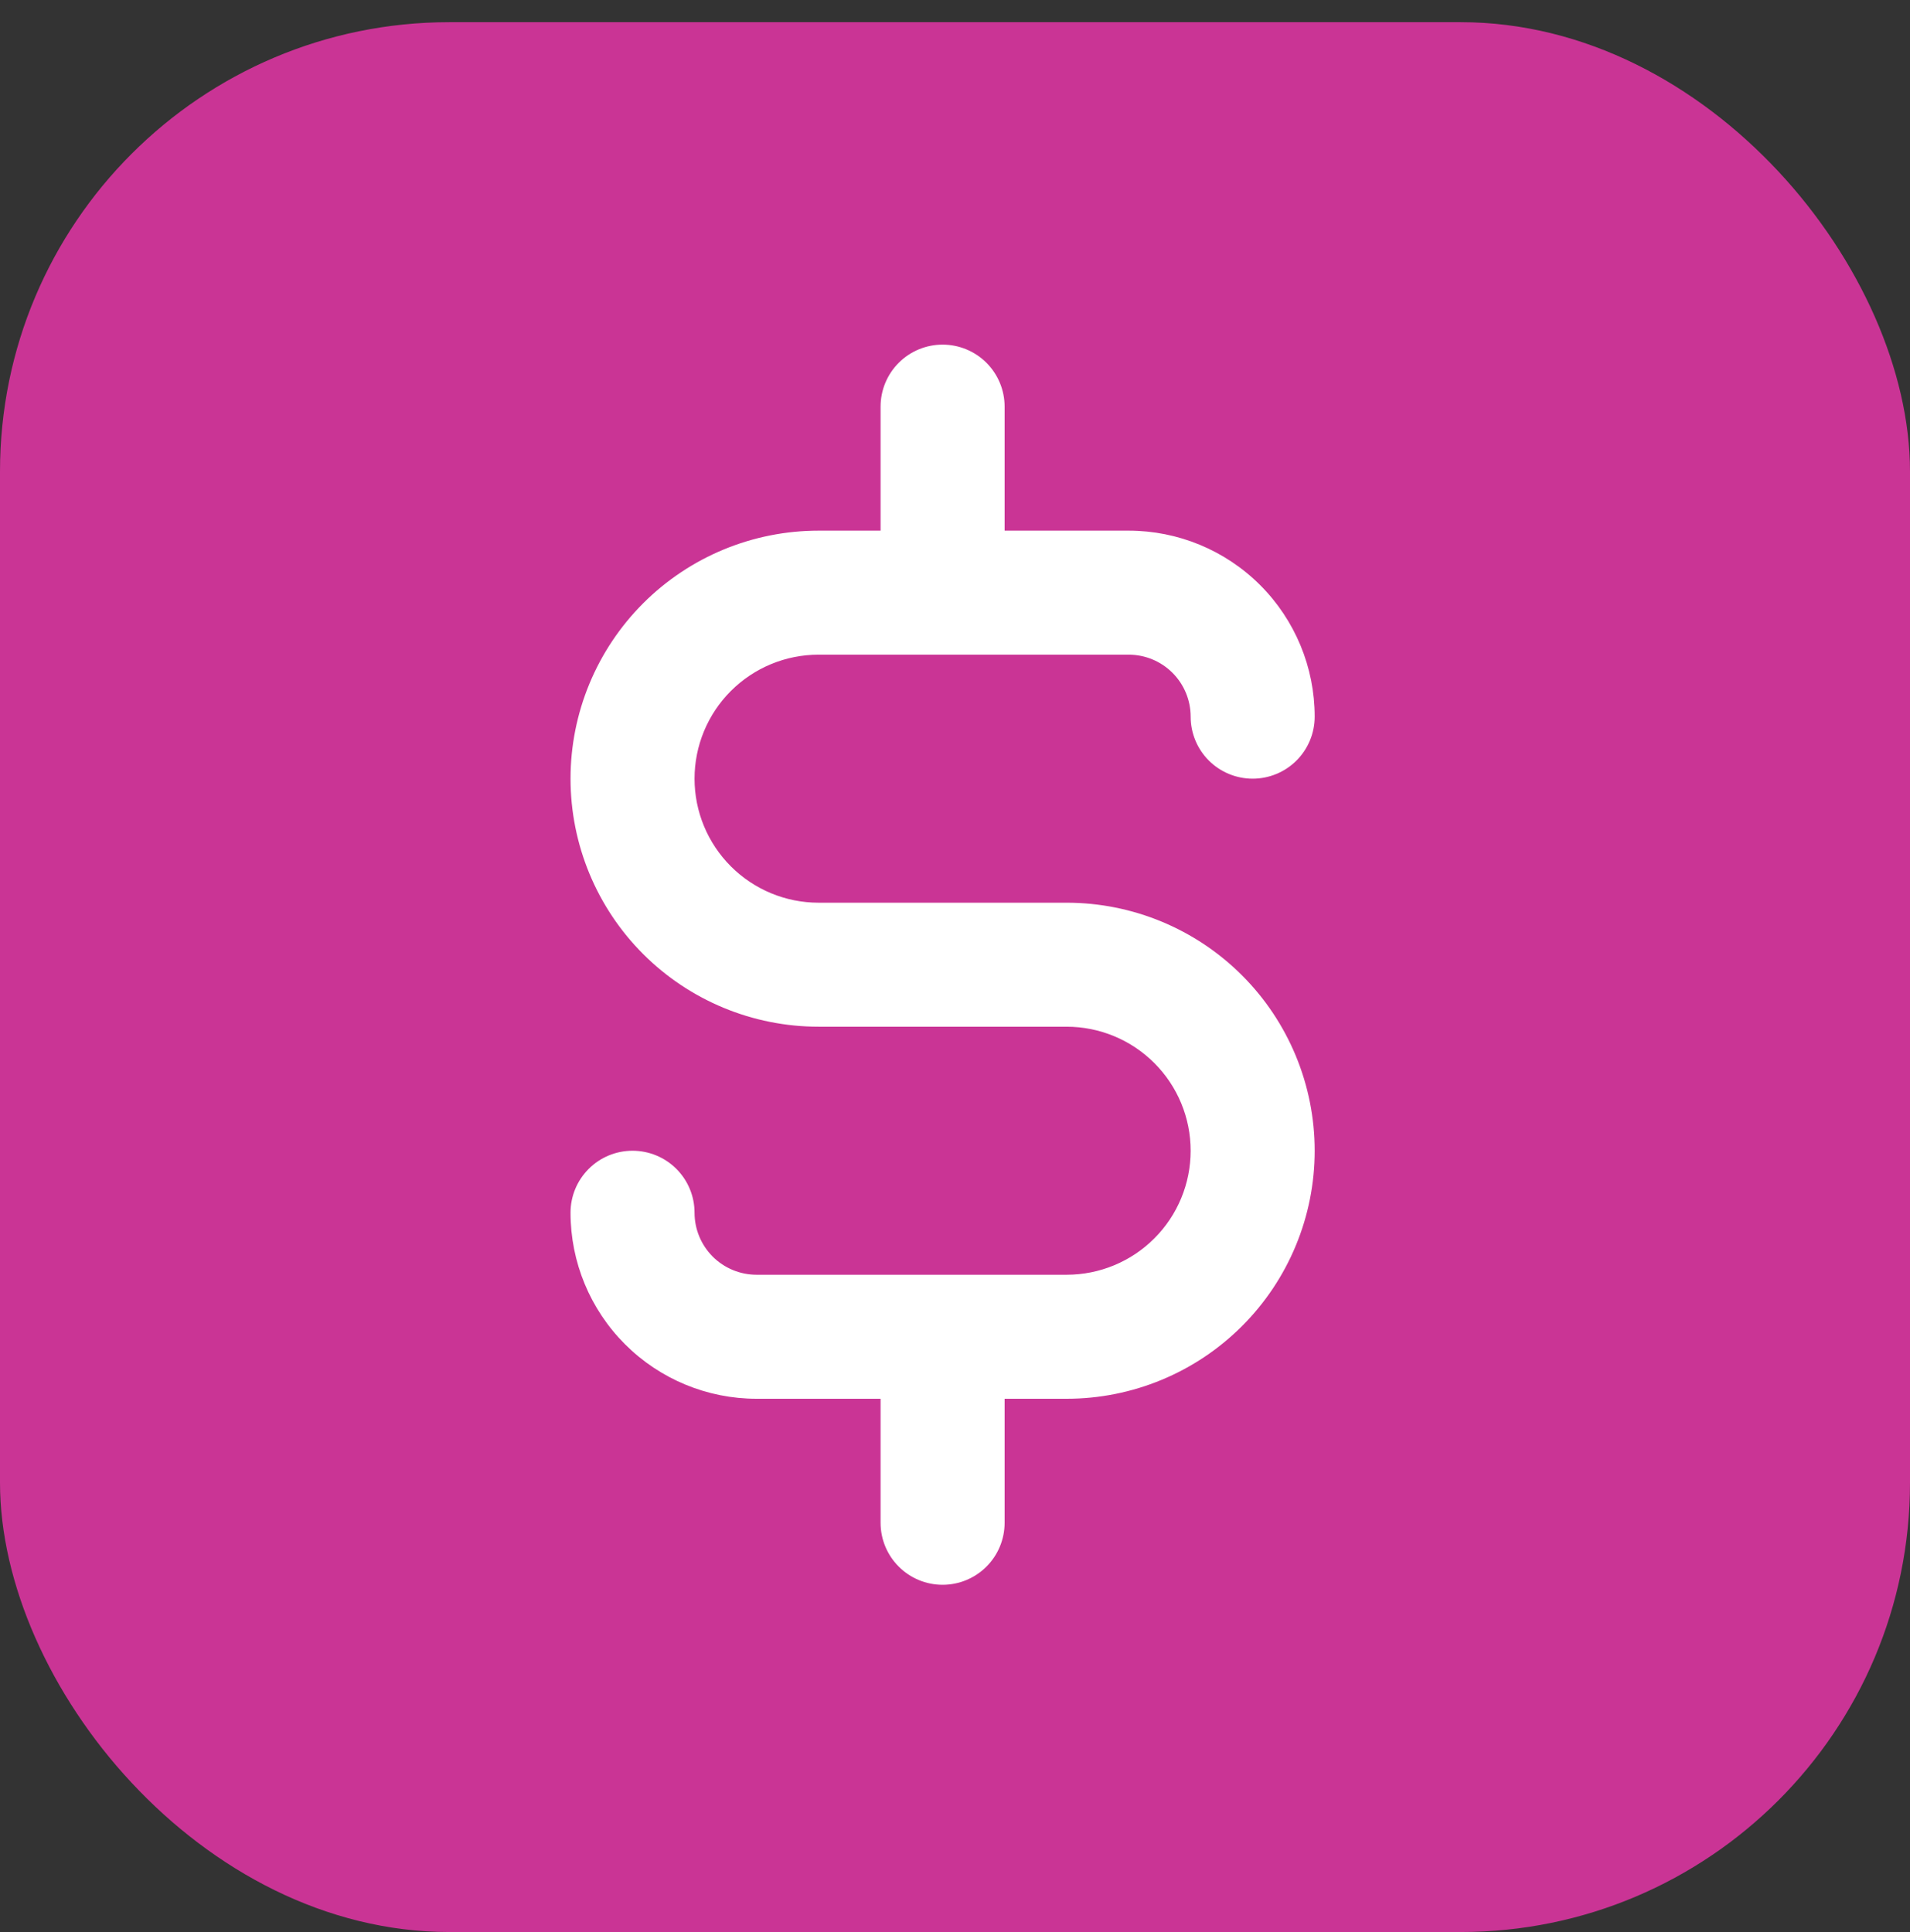
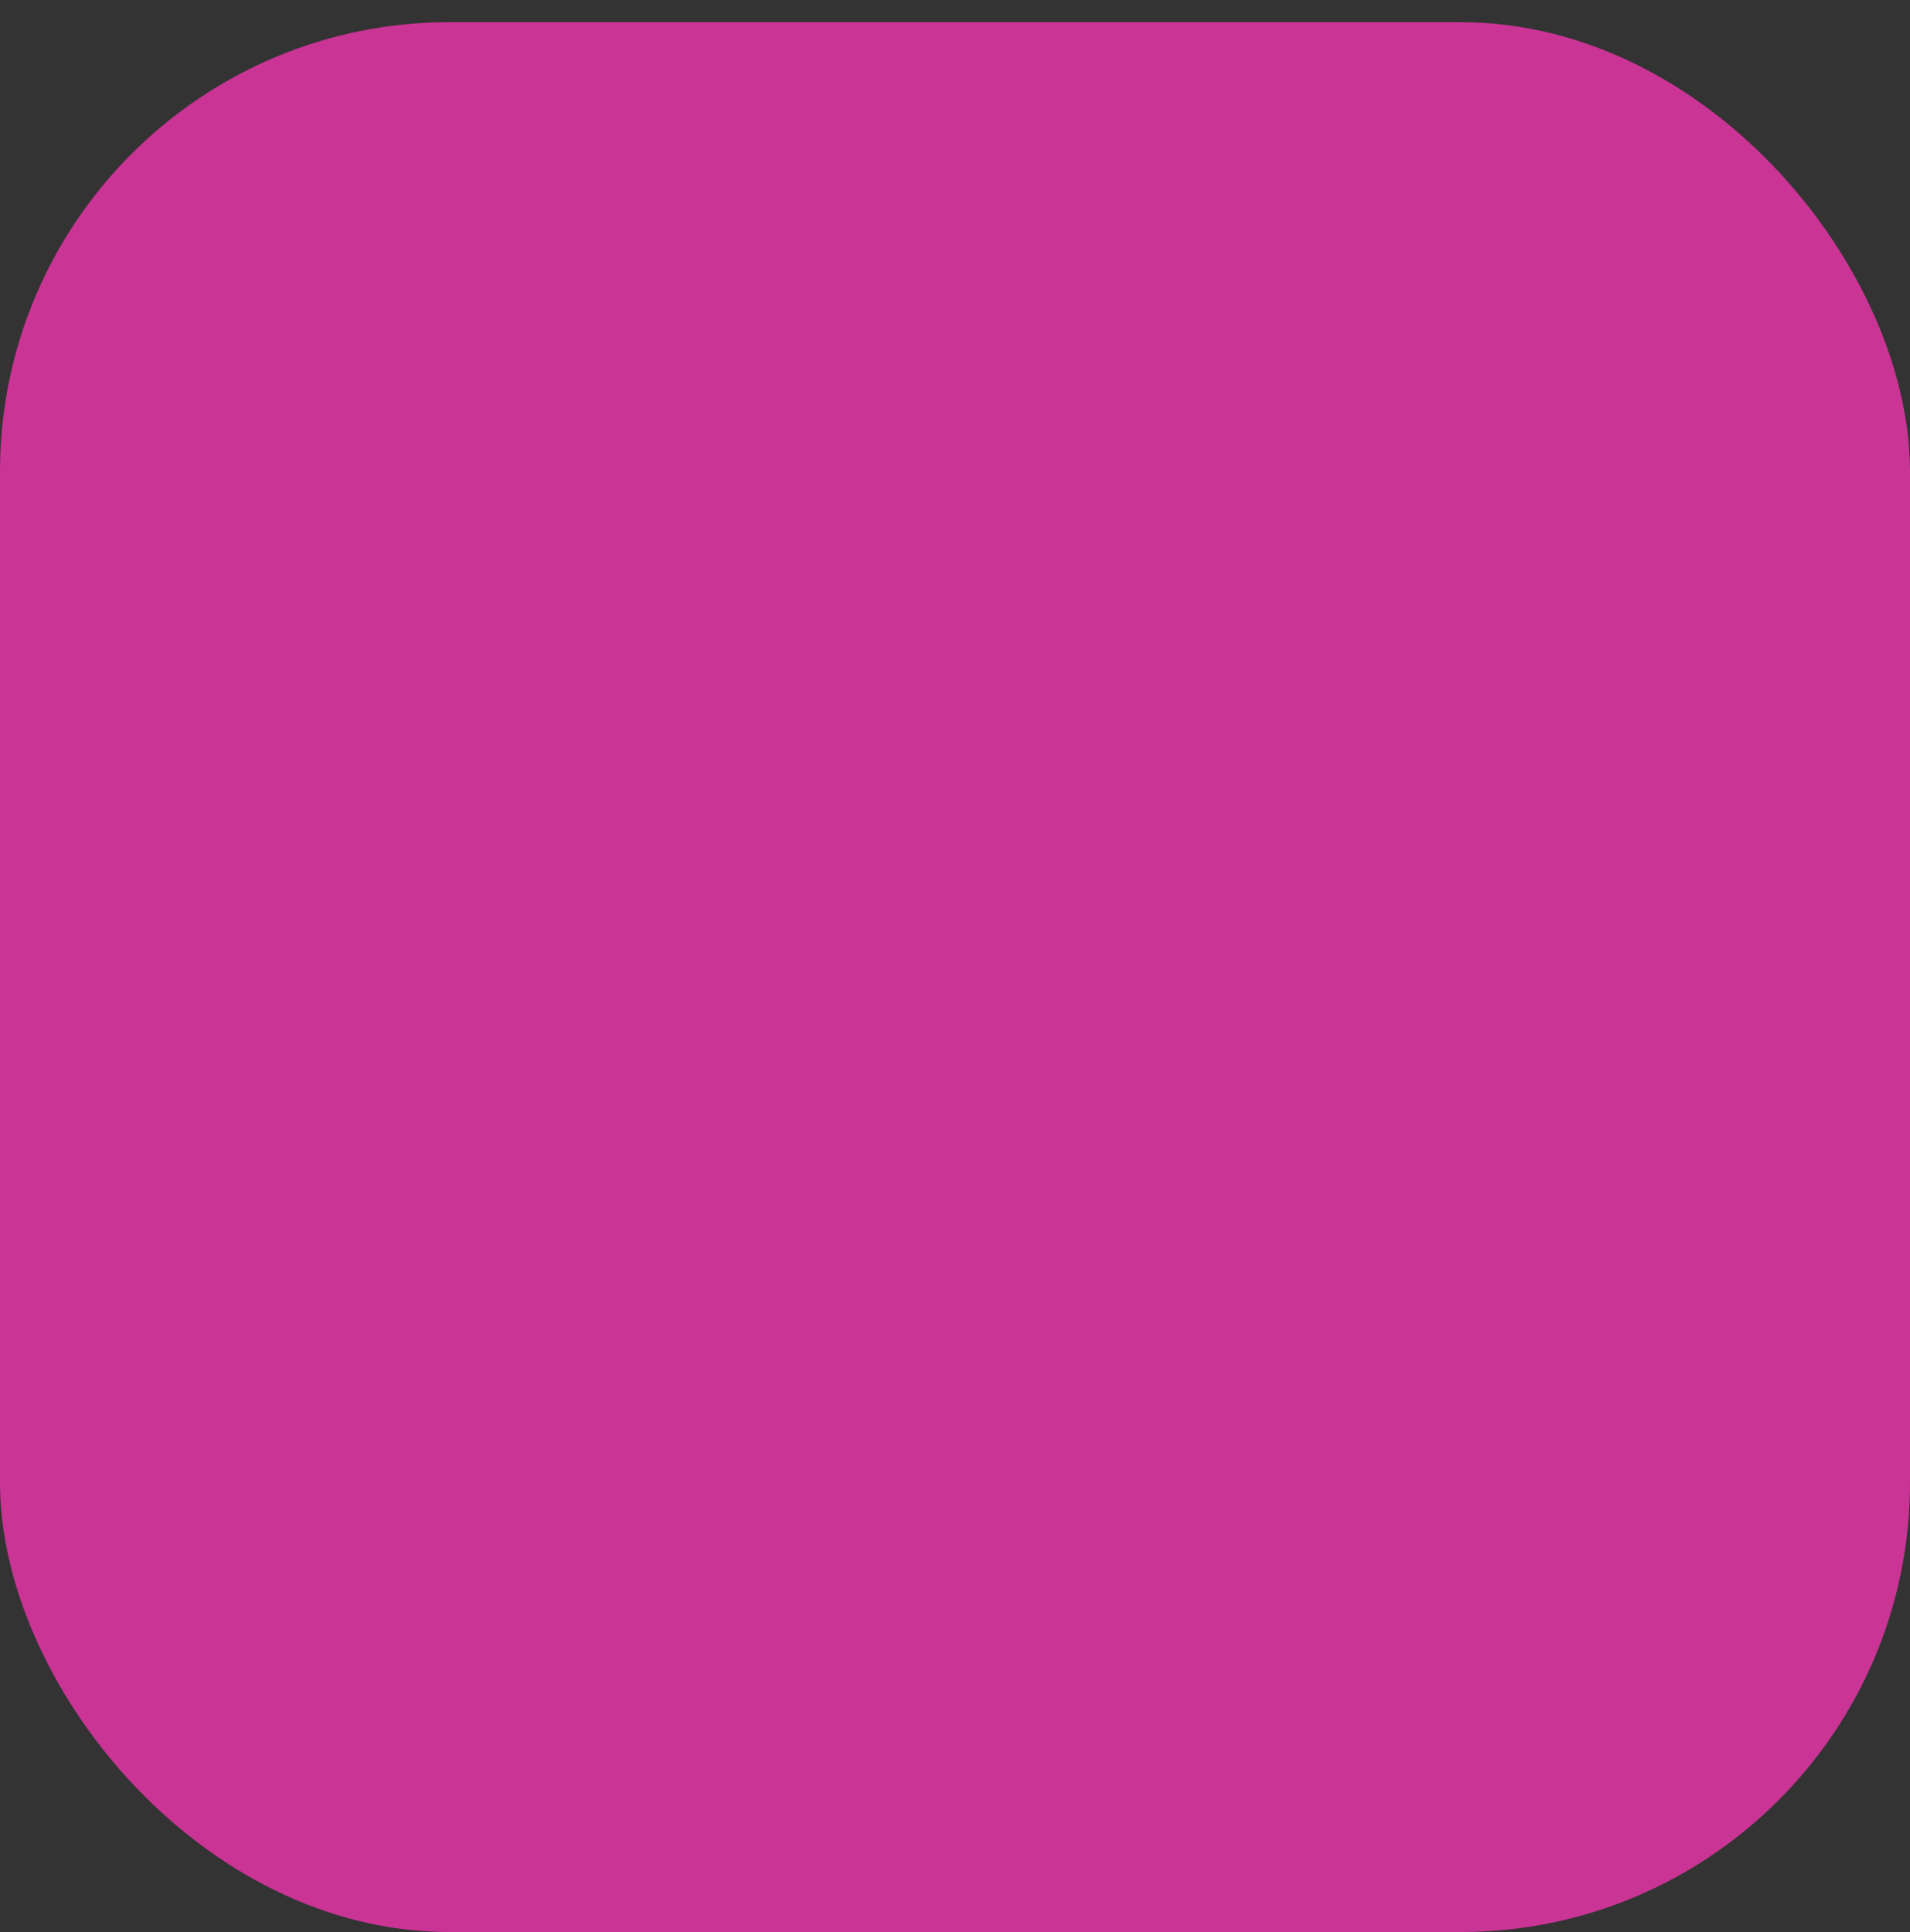
<svg xmlns="http://www.w3.org/2000/svg" width="85" height="86" viewBox="0 0 85 86" fill="none">
  <rect x="0" y="0" width="85" height="86" fill="#333333" stroke="none" />
  <rect y="0.987" width="85" height="85" rx="20" fill="#CA3495" />
-   <path d="M47.468 40.176H36.429C34.965 40.176 33.561 39.594 32.526 38.559C31.491 37.524 30.909 36.12 30.909 34.656C30.909 33.192 31.491 31.788 32.526 30.753C33.561 29.718 34.965 29.137 36.429 29.137H50.227C50.959 29.137 51.661 29.427 52.179 29.945C52.696 30.462 52.987 31.164 52.987 31.896C52.987 32.628 53.278 33.33 53.795 33.848C54.313 34.365 55.015 34.656 55.747 34.656C56.479 34.656 57.181 34.365 57.698 33.848C58.216 33.33 58.507 32.628 58.507 31.896C58.507 29.701 57.634 27.595 56.082 26.042C54.529 24.489 52.423 23.617 50.227 23.617H44.708V18.098C44.708 17.366 44.417 16.664 43.9 16.146C43.382 15.629 42.68 15.338 41.948 15.338C41.216 15.338 40.514 15.629 39.997 16.146C39.479 16.664 39.188 17.366 39.188 18.098V23.617H36.429C33.501 23.617 30.693 24.78 28.623 26.85C26.553 28.921 25.39 31.728 25.39 34.656C25.39 37.584 26.553 40.392 28.623 42.462C30.693 44.532 33.501 45.695 36.429 45.695H47.468C48.931 45.695 50.335 46.277 51.37 47.312C52.406 48.347 52.987 49.751 52.987 51.215C52.987 52.678 52.406 54.082 51.37 55.117C50.335 56.153 48.931 56.734 47.468 56.734H33.669C32.937 56.734 32.235 56.443 31.717 55.926C31.2 55.408 30.909 54.706 30.909 53.974C30.909 53.242 30.618 52.54 30.101 52.023C29.583 51.505 28.881 51.215 28.149 51.215C27.418 51.215 26.715 51.505 26.198 52.023C25.68 52.54 25.39 53.242 25.39 53.974C25.39 56.17 26.262 58.276 27.815 59.828C29.367 61.381 31.473 62.254 33.669 62.254H39.188V67.773C39.188 68.505 39.479 69.207 39.997 69.724C40.514 70.242 41.216 70.533 41.948 70.533C42.68 70.533 43.382 70.242 43.9 69.724C44.417 69.207 44.708 68.505 44.708 67.773V62.254H47.468C50.395 62.254 53.203 61.09 55.273 59.02C57.343 56.95 58.507 54.142 58.507 51.215C58.507 48.287 57.343 45.479 55.273 43.409C53.203 41.339 50.395 40.176 47.468 40.176Z" fill="white" />
</svg>